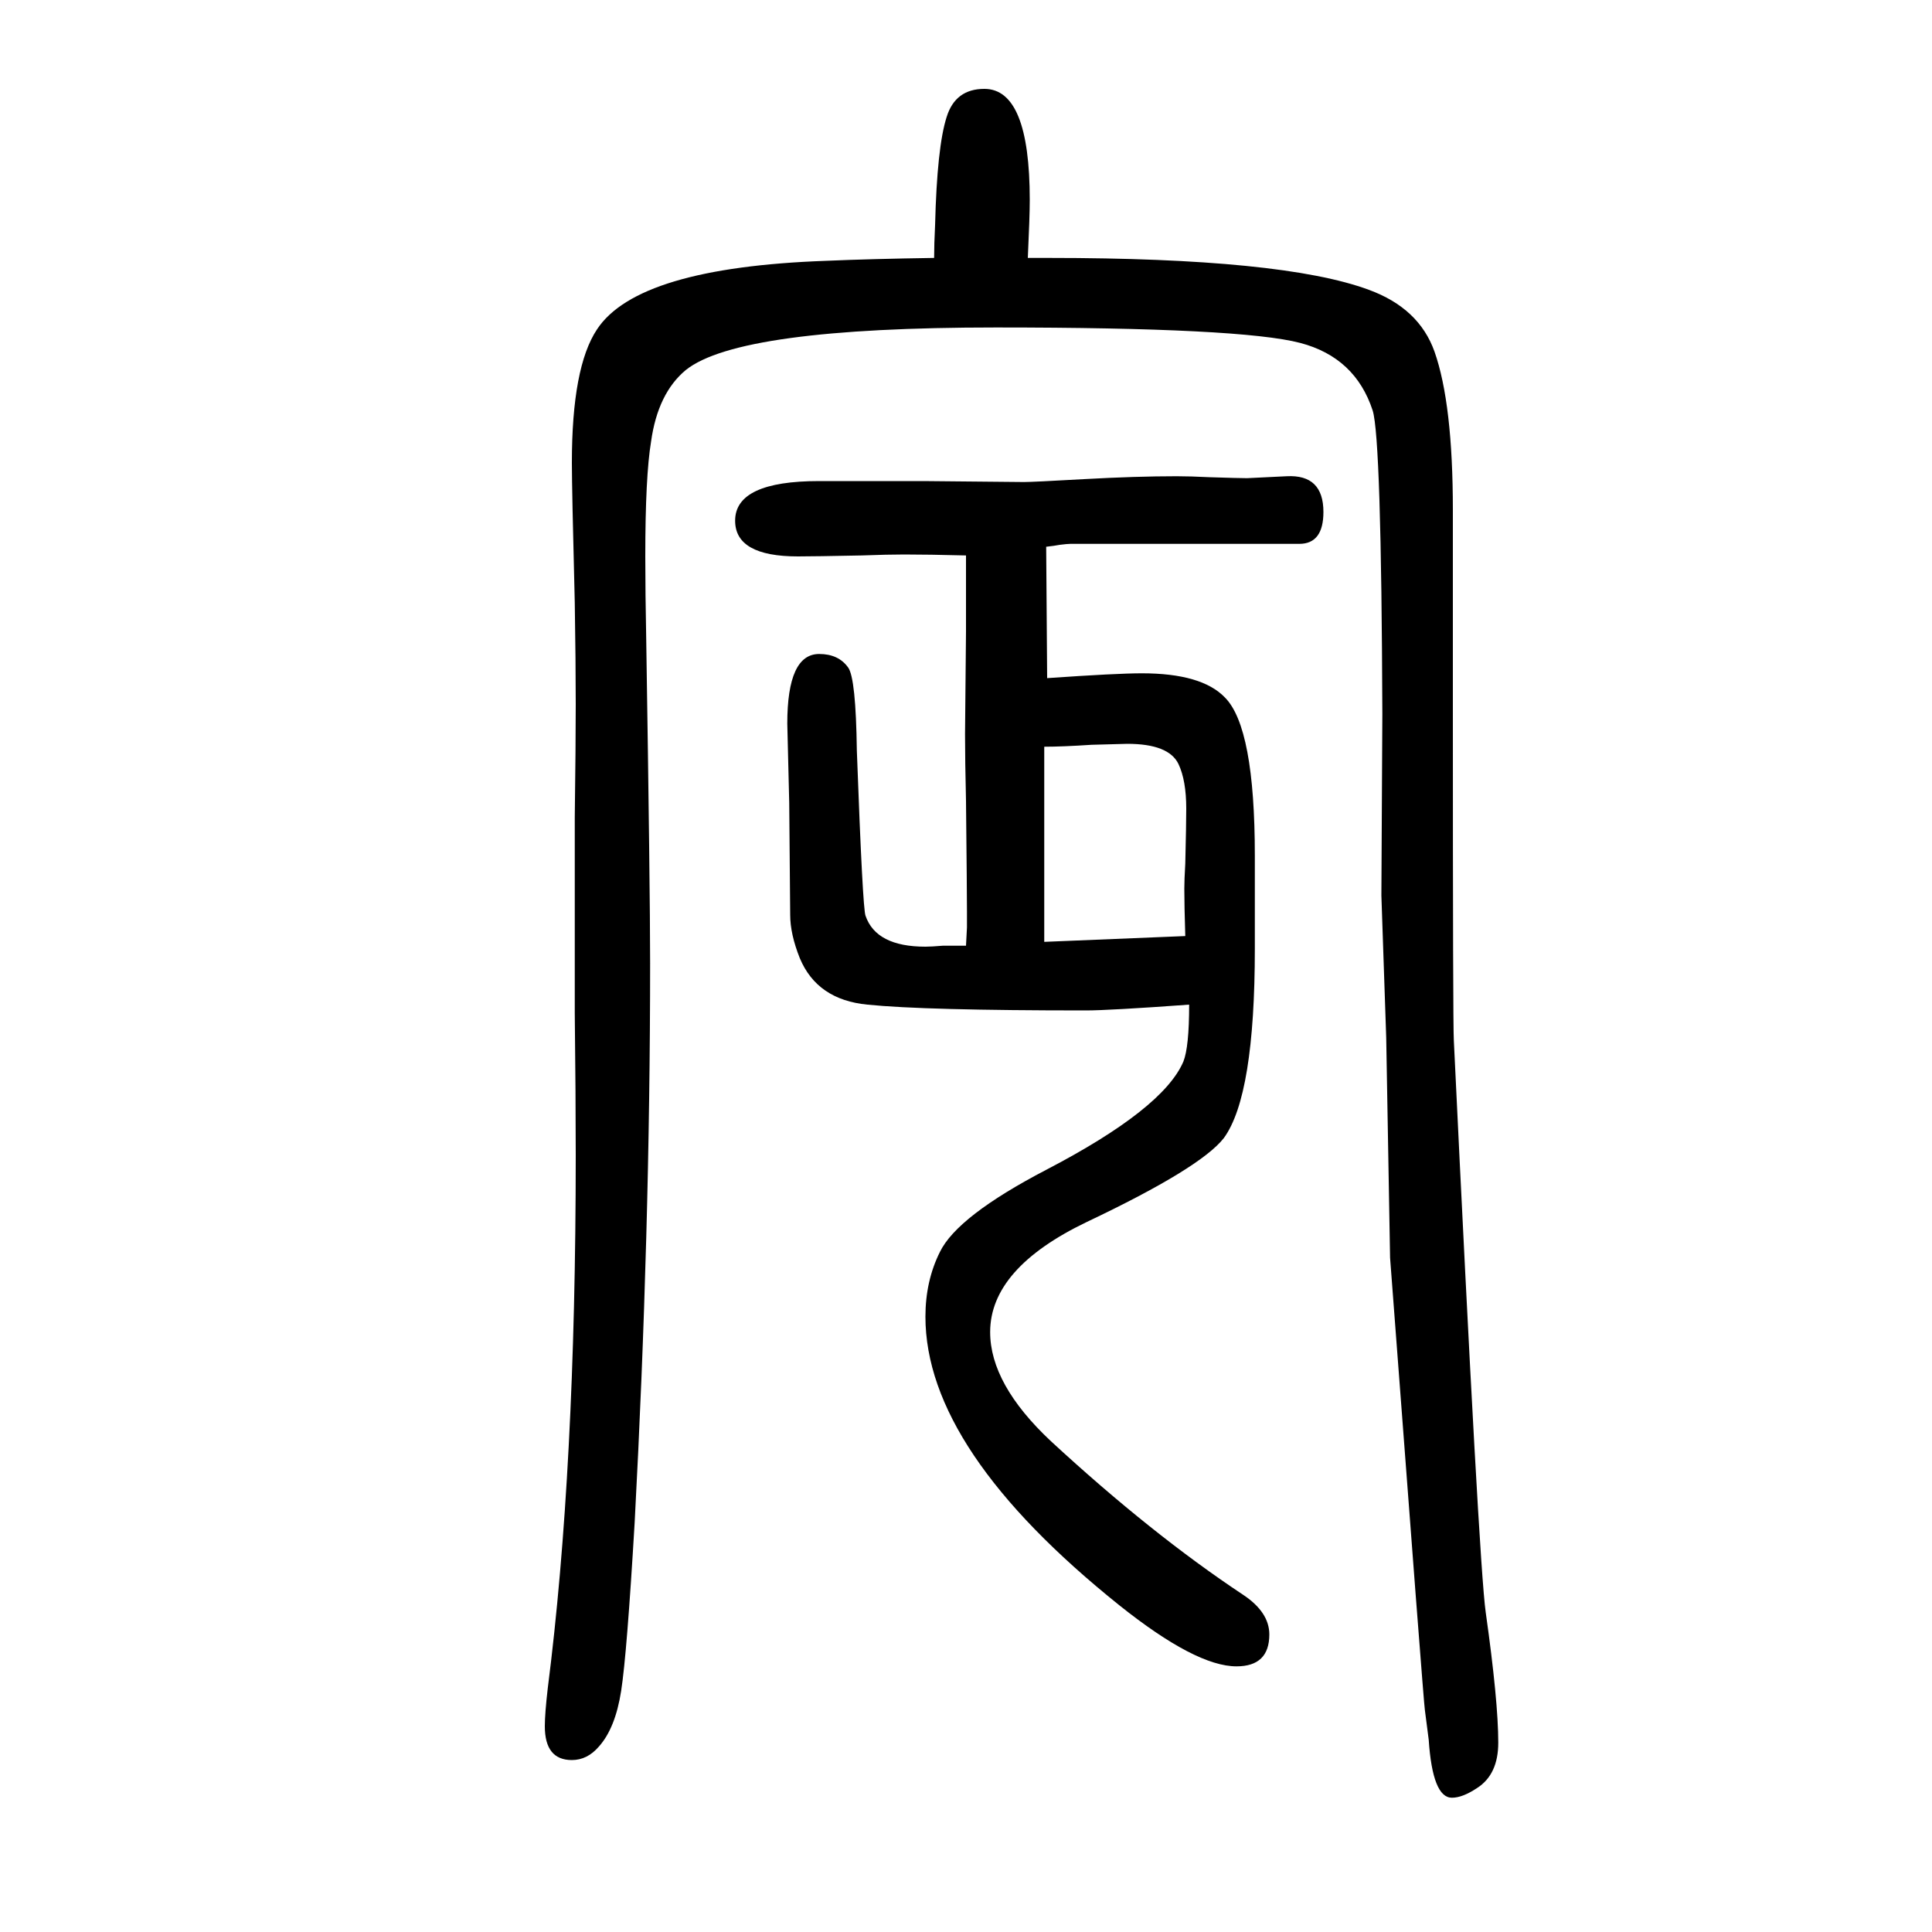
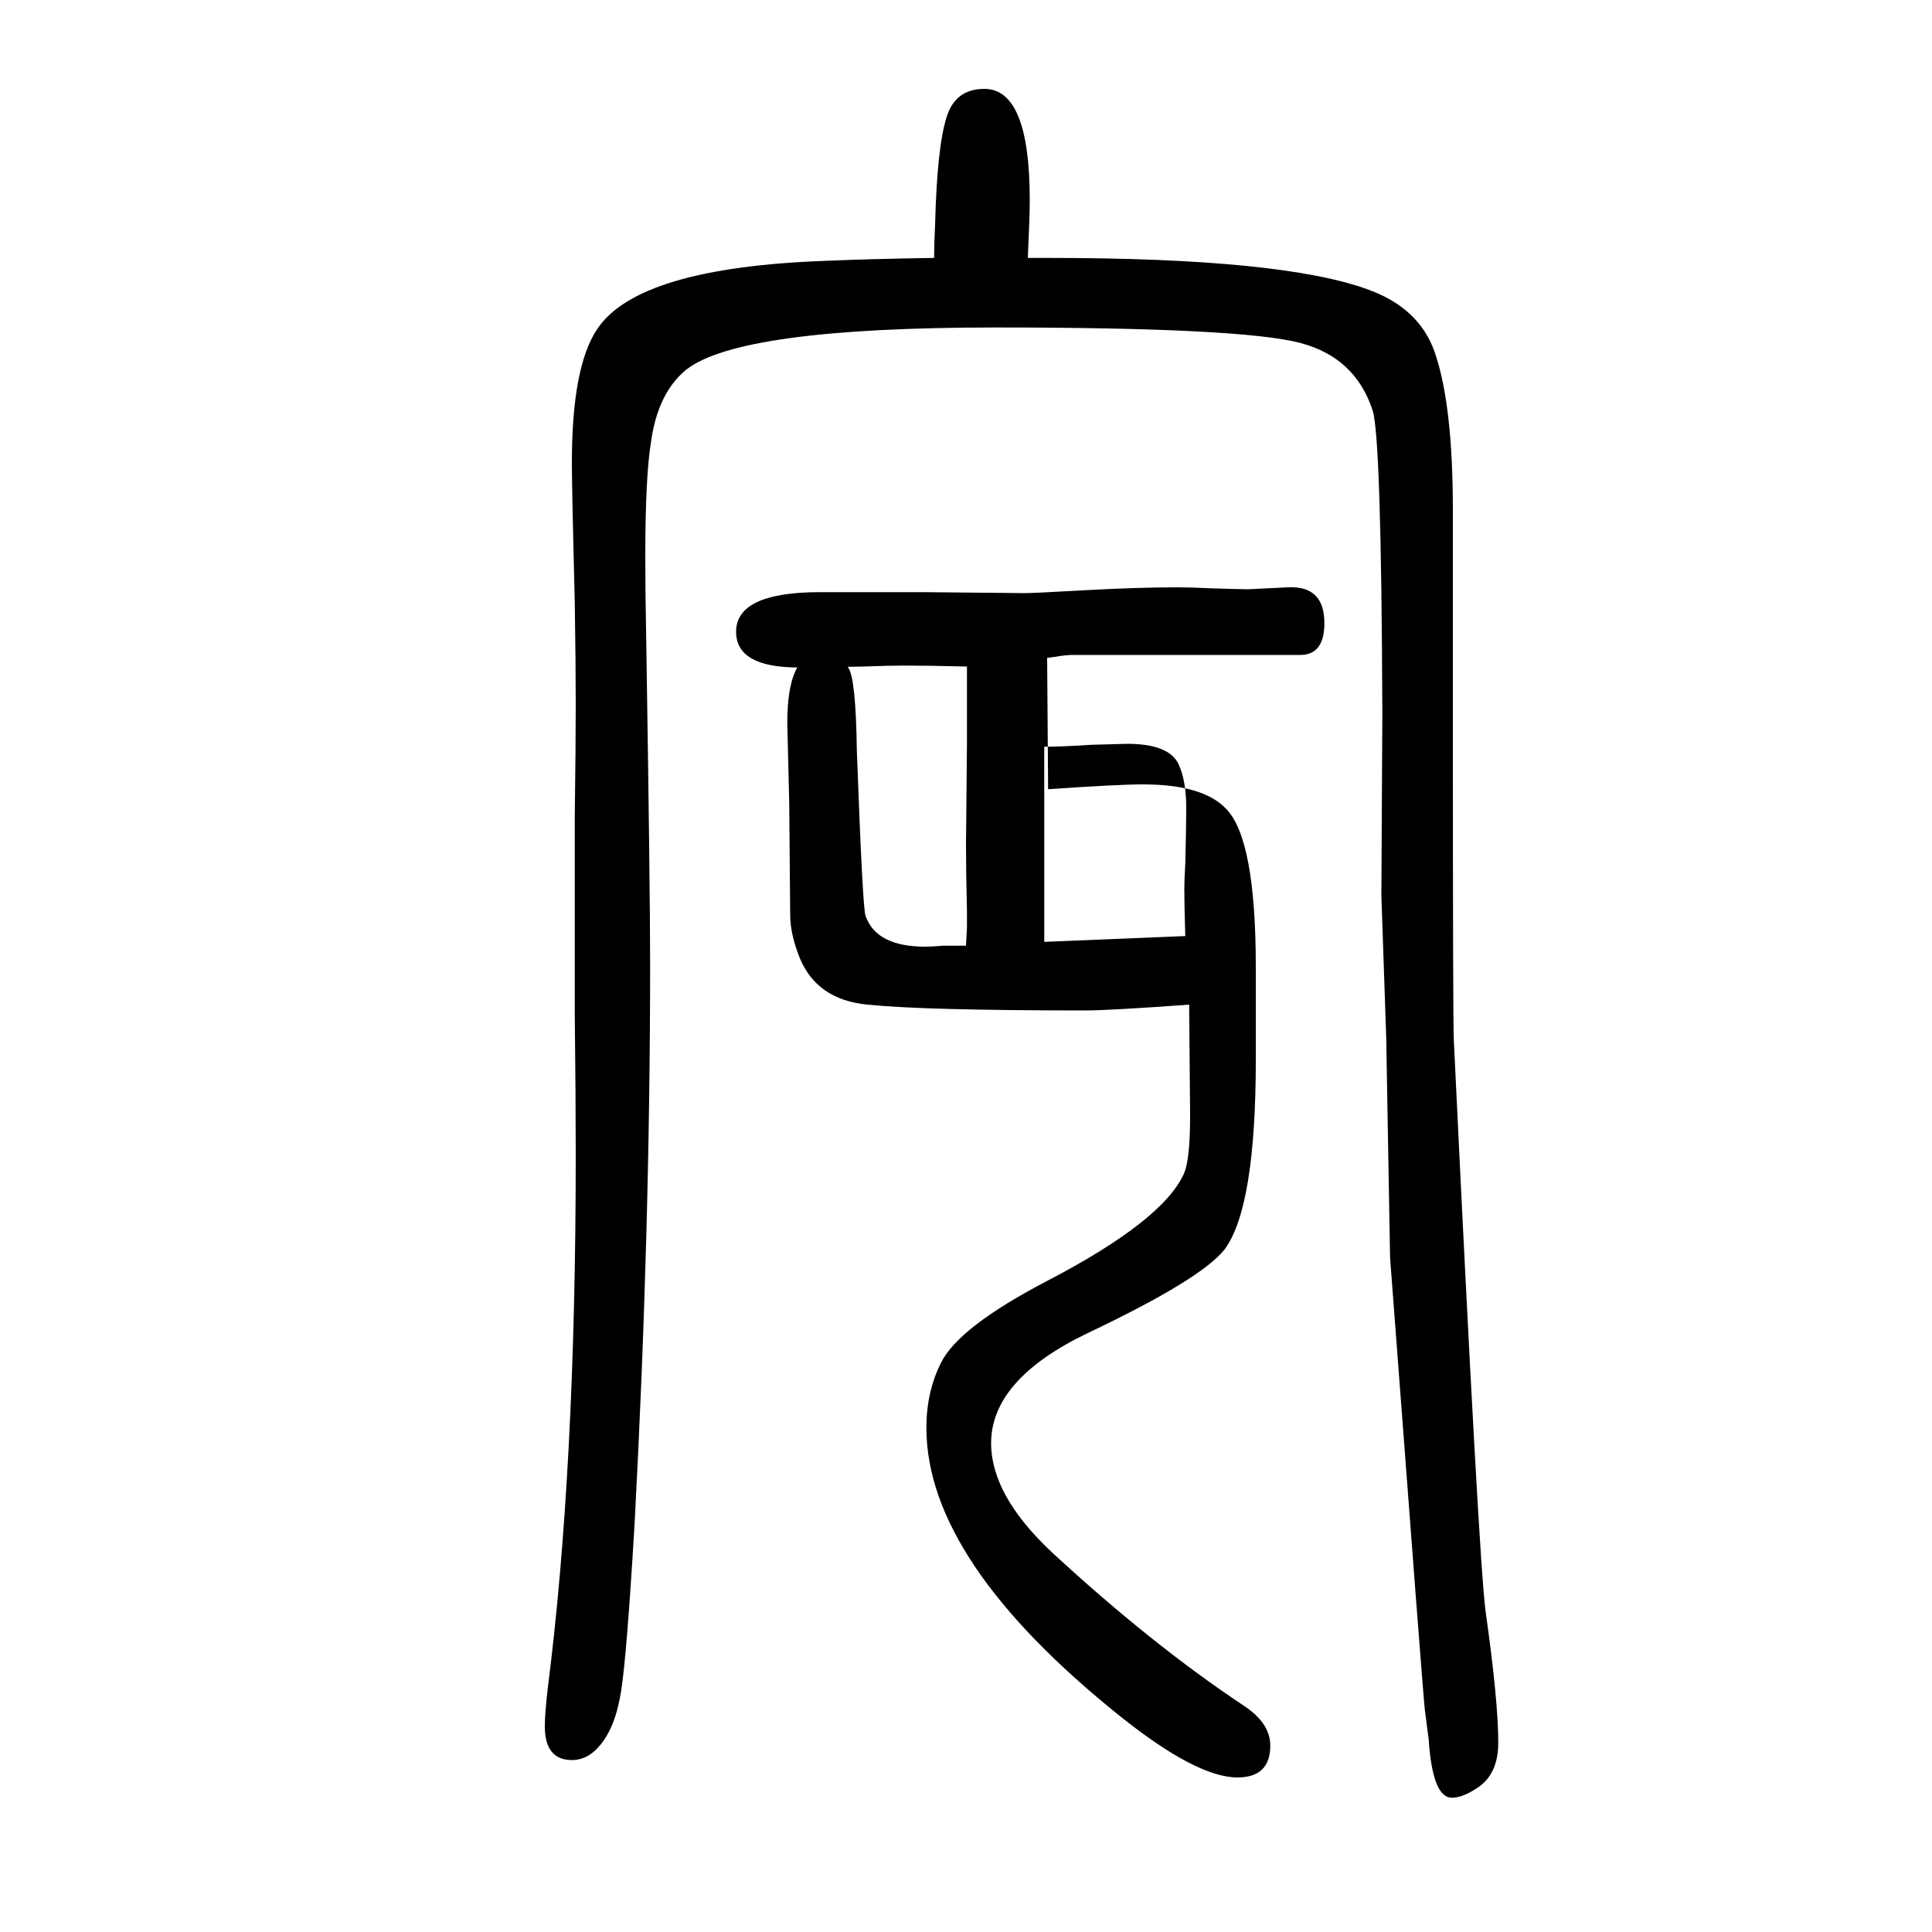
<svg xmlns="http://www.w3.org/2000/svg" height="100" width="100" version="1.1">
-   <path d="M967 1383q0 14 1 34q2 81 12 112q9 29 39 29q47 0 47 -115q0 -17 -2 -60h13h9q242 0 331 -33q52 -19 68 -64q19 -54 19 -164v-207q0 -325 1 -342q26 -543 33 -592q13 -92 13 -135q0 -33 -22 -47q-15 -10 -26 -10q-20 0 -24 60q-1 8 -4 31q-1 4 -36 468l-4 228l-5 147 l1 188q-1 285 -10 314q-18 55 -75 70q-61 16 -315 16q-266 0 -321 -44q-29 -24 -36 -74q-6 -36 -6 -119q0 -37 1 -88q4 -256 4 -333q0 -279 -16 -579q-8 -136 -14 -174.5t-23 -57.5q-12 -14 -28 -14q-28 0 -28 35q0 13 3 39q29 227 29 552q0 61 -1 147v108v95q1 75 1 117 q0 43 -1 105q-3 118 -3 145q0 99 26 138q42 64 237 71q46 2 112 3zM1231 610q-83 -6 -107 -6q-167 0 -226 6q-52 5 -70 48q-10 25 -10 45l-1 116l-2 82q0 72 33 72q20 0 30 -14q8 -11 9 -86q6 -164 9 -171q11 -32 62 -32q6 0 18 1h24l1 19v16q0 20 -1 115q-1 42 -1 69l1 106 v79q-39 1 -64 1q-17 0 -44 -1q-49 -1 -66 -1q-65 0 -65 37q0 41 87 41h108l104 -1q9 0 62 3q54 3 96 3q14 0 34 -1q31 -1 39 -1l41 2q38 2 38 -37q0 -33 -25 -33h-46h-147h-44q-3 0 -11 -1q-5 -1 -14 -2l1 -136q72 5 98 5q62 0 86 -25q31 -31 31 -164v-96q0 -152 -32 -196 q-24 -31 -142 -87q-100 -48 -100 -114q0 -54 63 -113q104 -96 199 -159q27 -18 27 -41q0 -33 -34 -33q-42 0 -121 63q-201 161 -201 299q0 37 15 67q18 37 110 85q121 63 142 112q6 15 6 59zM1081 877v-43v-37v-83v-39l146 6q-1 32 -1 49q0 9 1 26q1 41 1 57q0 29 -8 46 q-10 21 -53 21l-37 -1q-30 -2 -49 -2z" style="" transform="scale(0.05 -0.05) translate(0 -1650)" />
+   <path d="M967 1383q0 14 1 34q2 81 12 112q9 29 39 29q47 0 47 -115q0 -17 -2 -60h13h9q242 0 331 -33q52 -19 68 -64q19 -54 19 -164v-207q0 -325 1 -342q26 -543 33 -592q13 -92 13 -135q0 -33 -22 -47q-15 -10 -26 -10q-20 0 -24 60q-1 8 -4 31q-1 4 -36 468l-4 228l-5 147 l1 188q-1 285 -10 314q-18 55 -75 70q-61 16 -315 16q-266 0 -321 -44q-29 -24 -36 -74q-6 -36 -6 -119q0 -37 1 -88q4 -256 4 -333q0 -279 -16 -579q-8 -136 -14 -174.5t-23 -57.5q-12 -14 -28 -14q-28 0 -28 35q0 13 3 39q29 227 29 552q0 61 -1 147v108v95q1 75 1 117 q0 43 -1 105q-3 118 -3 145q0 99 26 138q42 64 237 71q46 2 112 3zM1231 610q-83 -6 -107 -6q-167 0 -226 6q-52 5 -70 48q-10 25 -10 45l-1 116l-2 82q0 72 33 72q20 0 30 -14q8 -11 9 -86q6 -164 9 -171q11 -32 62 -32q6 0 18 1h24l1 19v16q-1 42 -1 69l1 106 v79q-39 1 -64 1q-17 0 -44 -1q-49 -1 -66 -1q-65 0 -65 37q0 41 87 41h108l104 -1q9 0 62 3q54 3 96 3q14 0 34 -1q31 -1 39 -1l41 2q38 2 38 -37q0 -33 -25 -33h-46h-147h-44q-3 0 -11 -1q-5 -1 -14 -2l1 -136q72 5 98 5q62 0 86 -25q31 -31 31 -164v-96q0 -152 -32 -196 q-24 -31 -142 -87q-100 -48 -100 -114q0 -54 63 -113q104 -96 199 -159q27 -18 27 -41q0 -33 -34 -33q-42 0 -121 63q-201 161 -201 299q0 37 15 67q18 37 110 85q121 63 142 112q6 15 6 59zM1081 877v-43v-37v-83v-39l146 6q-1 32 -1 49q0 9 1 26q1 41 1 57q0 29 -8 46 q-10 21 -53 21l-37 -1q-30 -2 -49 -2z" style="" transform="scale(0.05 -0.05) translate(0 -1650)" />
</svg>